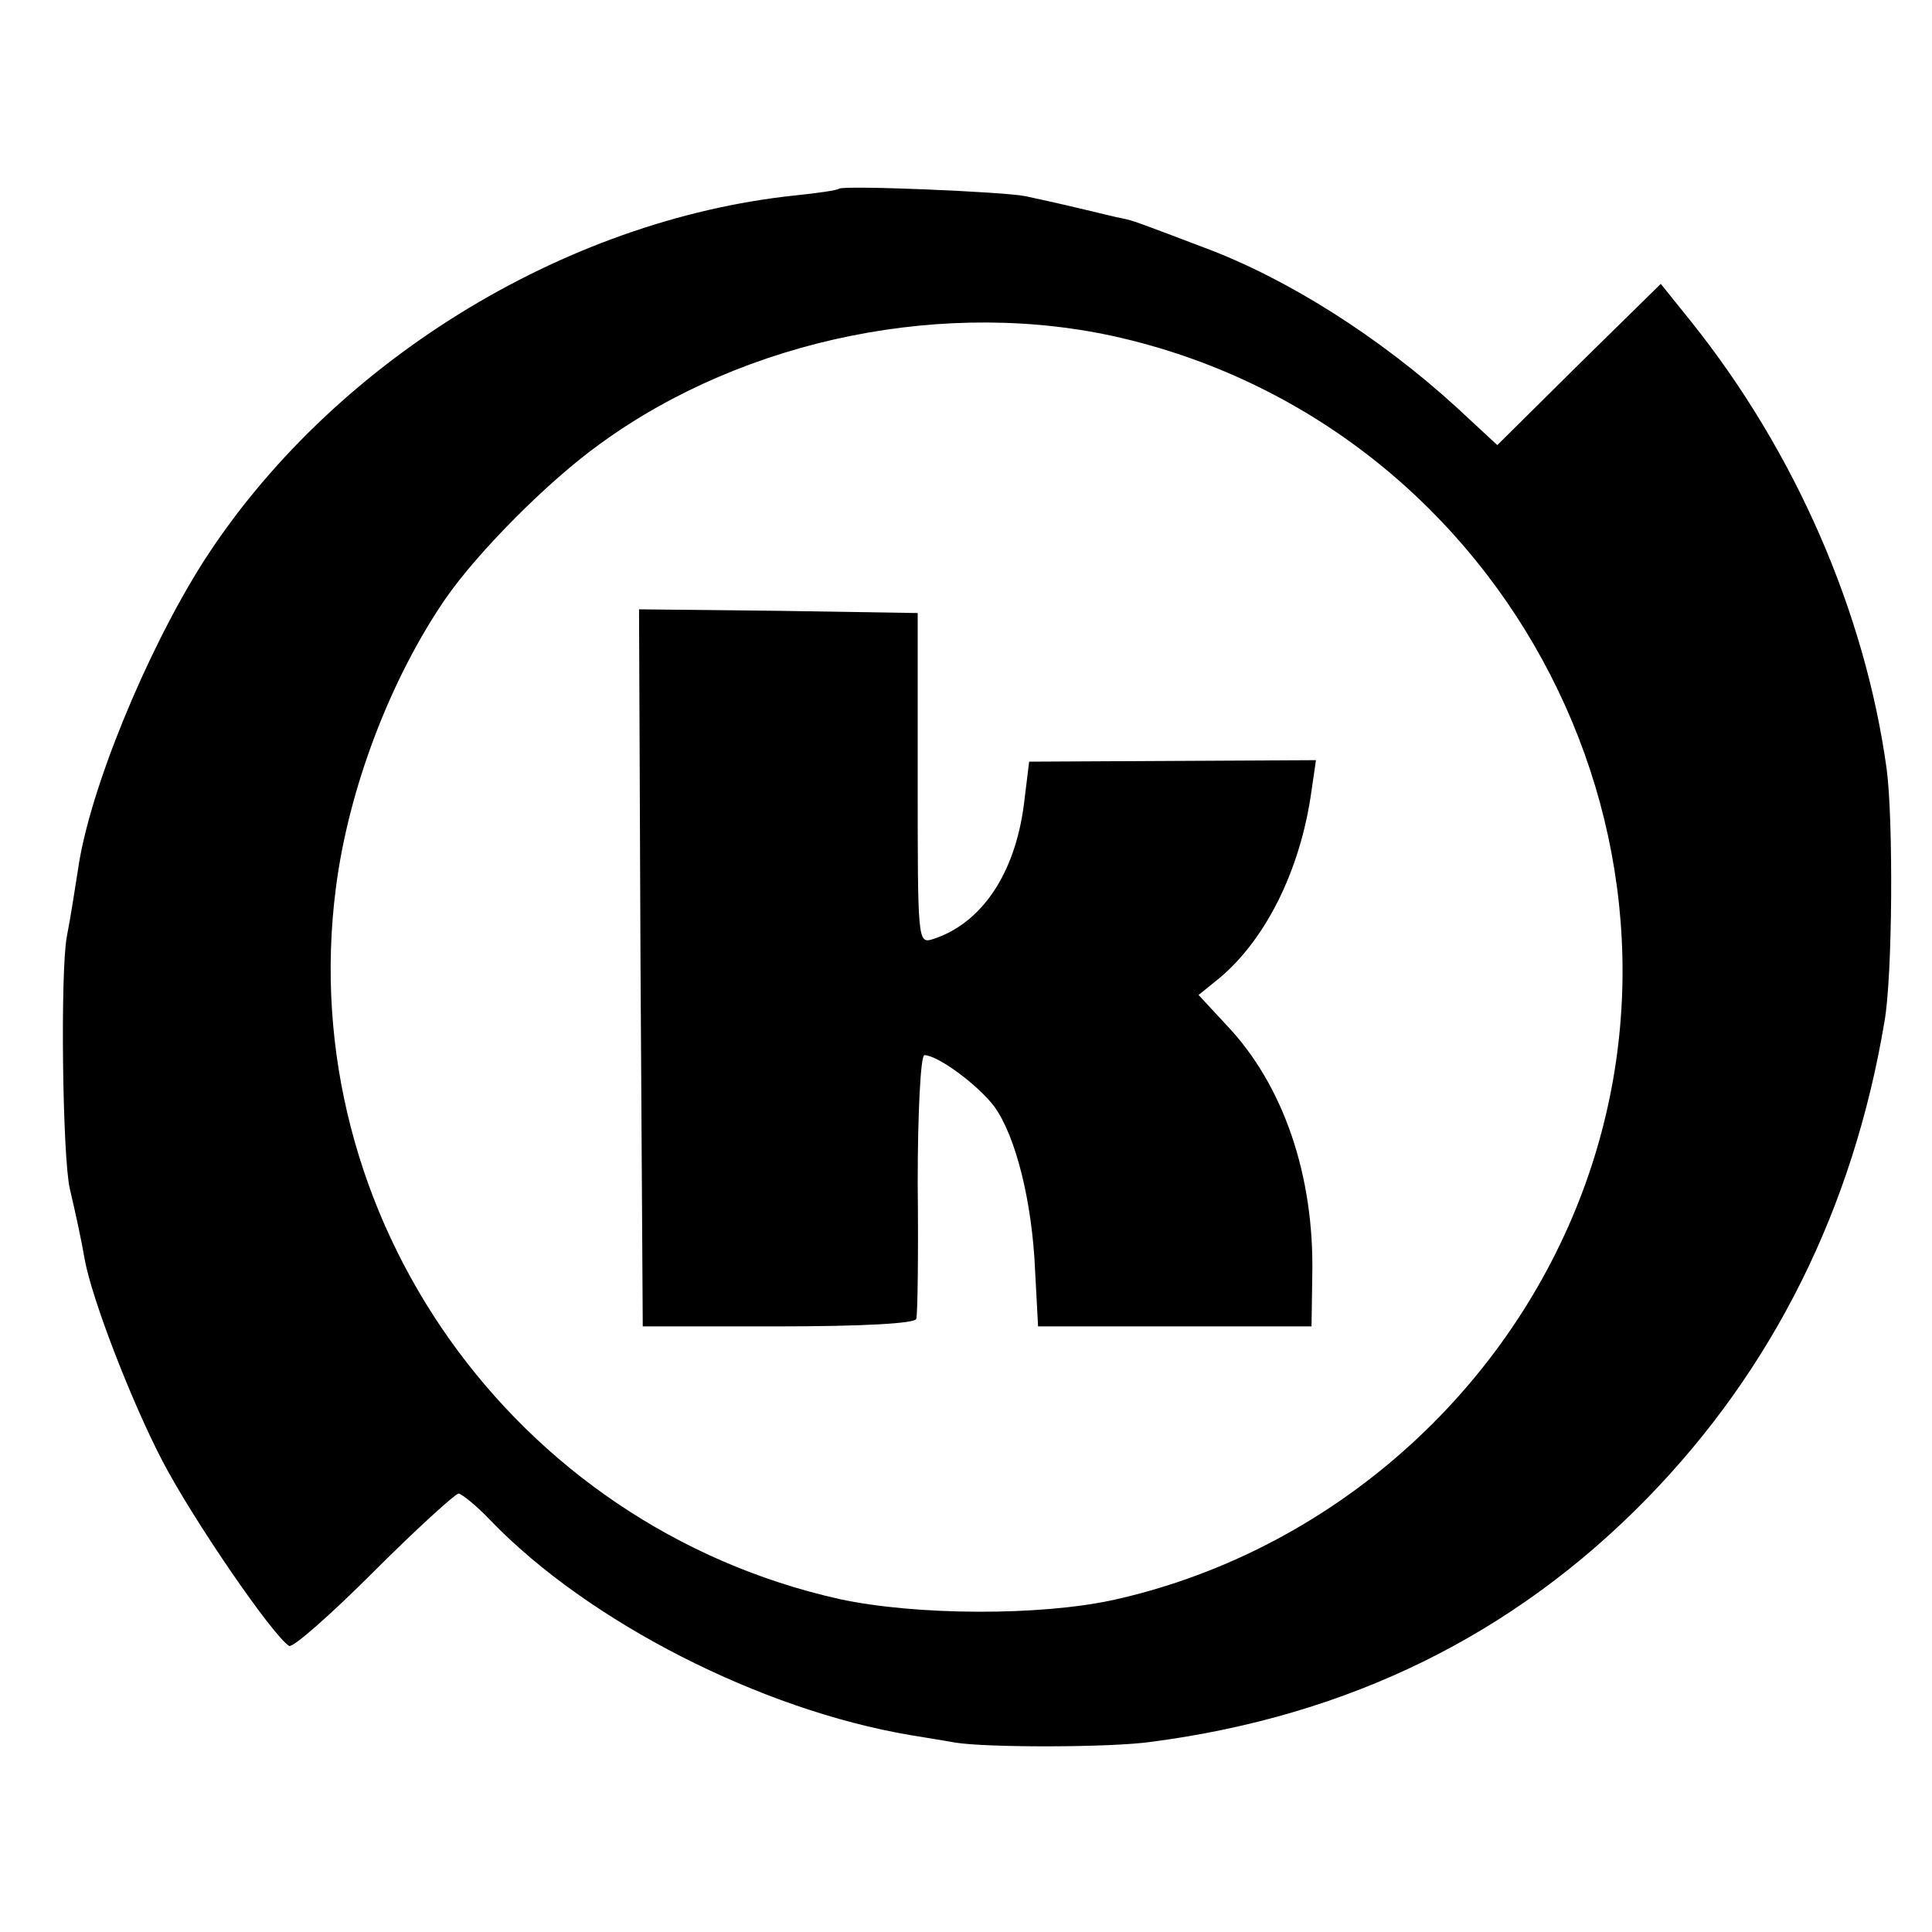
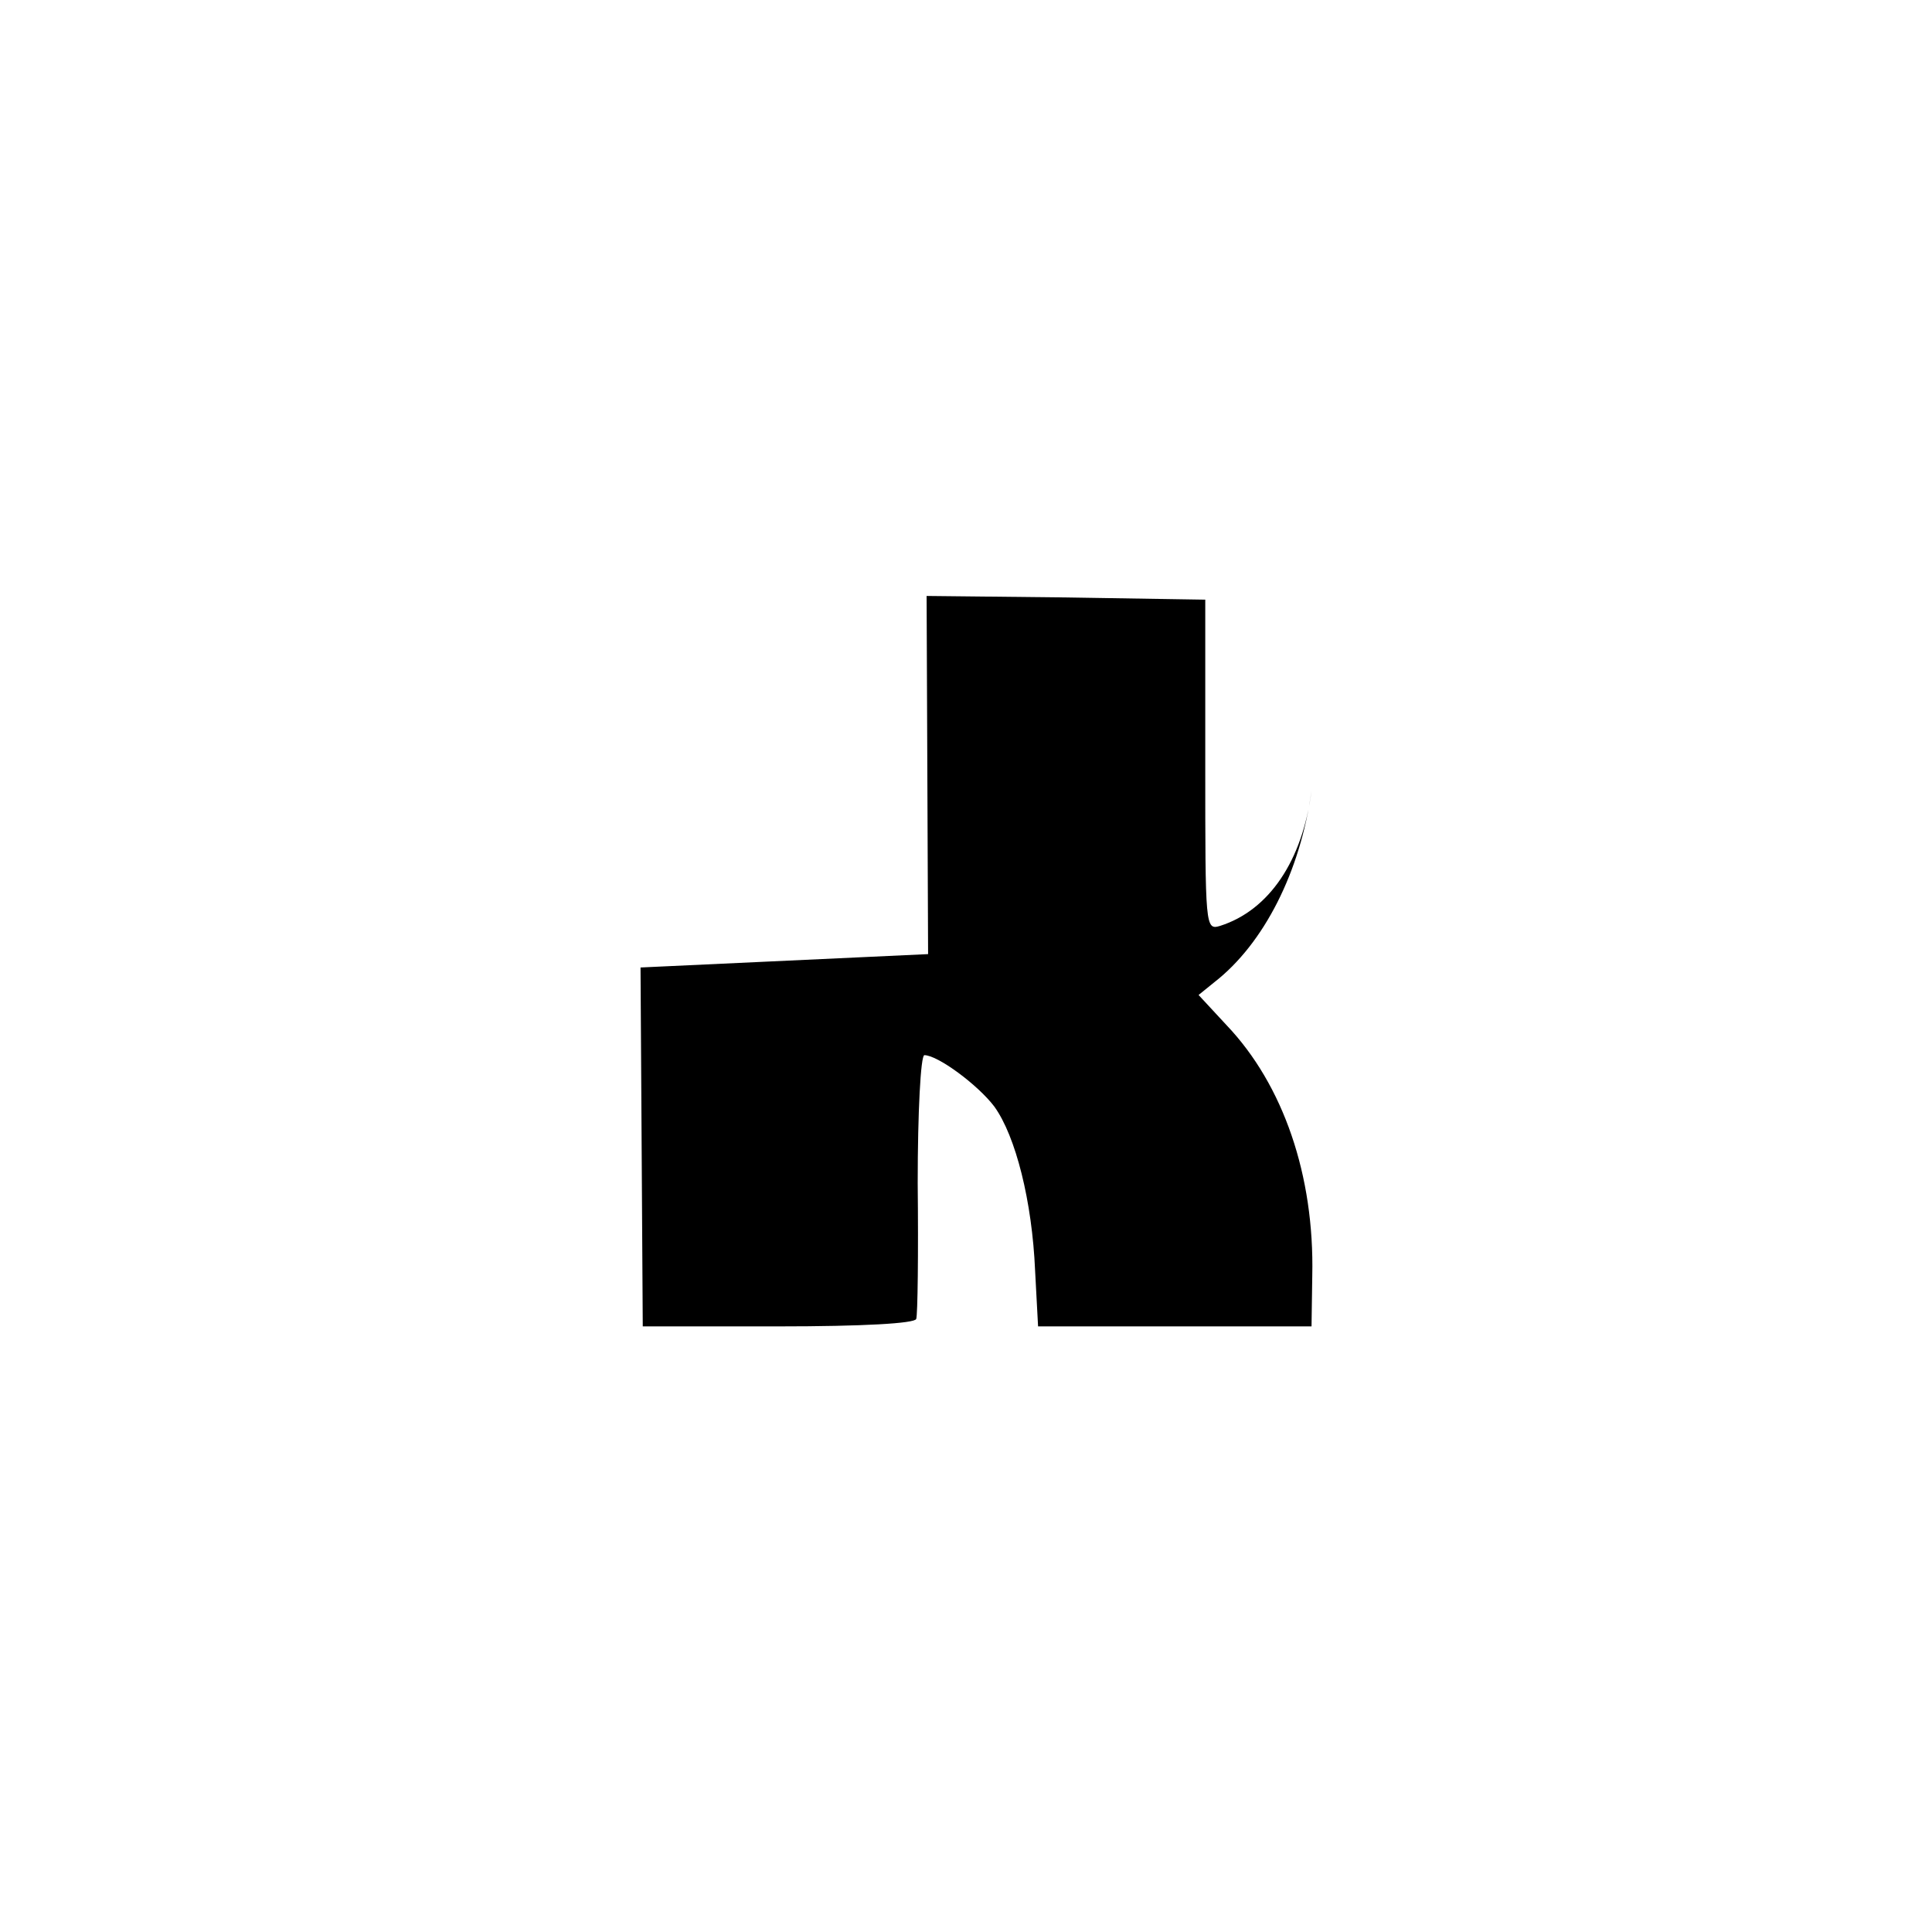
<svg xmlns="http://www.w3.org/2000/svg" version="1.0" width="260pt" height="260pt" viewBox="0 0 260 260" preserveAspectRatio="xMidYMid meet">
  <g transform="translate(0,260) scale(0.1,-0.1)" fill="#000000" stroke="none">
-     <path d="M1129 2346 c-2 -2 -29 -6 -59 -9 -313 -33 -626 -227 -797 -494 -76 -120 -153 -307 -168 -413 -4 -25 -10 -65 -15 -90 -9 -47 -6 -297 4 -340 8 -34 16 -71 20 -95 10 -54 62 -189 104 -270 41 -79 148 -235 171 -250 5 -3 56 42 114 100 58 58 110 105 114 105 4 0 24 -16 43 -36 132 -137 364 -255 565 -289 17 -3 44 -7 60 -10 41 -7 210 -7 265 1 266 35 487 144 666 327 170 174 278 391 320 642 11 61 12 272 3 340 -29 211 -123 427 -263 602 l-41 51 -110 -108 -110 -109 -55 51 c-103 94 -227 173 -340 215 -92 35 -95 36 -109 39 -7 1 -34 8 -60 14 -25 6 -57 13 -71 16 -29 6 -246 15 -251 10z m381 -201 c522 -123 814 -693 606 -1183 -110 -259 -343 -454 -617 -515 -100 -22 -267 -21 -369 1 -439 98 -735 515 -678 957 17 133 73 281 148 390 43 62 138 158 208 208 195 142 468 197 702 142z" />
-     <path d="M862 1298 l3 -483 182 0 c115 0 184 4 186 10 2 5 3 88 2 183 0 95 4 172 9 172 18 0 72 -40 94 -69 29 -40 51 -128 55 -221 l4 -75 184 0 184 0 1 68 c3 135 -39 257 -115 337 l-38 41 21 17 c67 52 116 149 131 258 l6 41 -193 -1 -193 -1 -7 -57 c-12 -94 -57 -161 -123 -182 -20 -6 -20 -2 -20 217 l0 222 -188 3 -187 2 2 -482z" />
+     <path d="M862 1298 l3 -483 182 0 c115 0 184 4 186 10 2 5 3 88 2 183 0 95 4 172 9 172 18 0 72 -40 94 -69 29 -40 51 -128 55 -221 l4 -75 184 0 184 0 1 68 c3 135 -39 257 -115 337 l-38 41 21 17 c67 52 116 149 131 258 c-12 -94 -57 -161 -123 -182 -20 -6 -20 -2 -20 217 l0 222 -188 3 -187 2 2 -482z" />
  </g>
</svg>